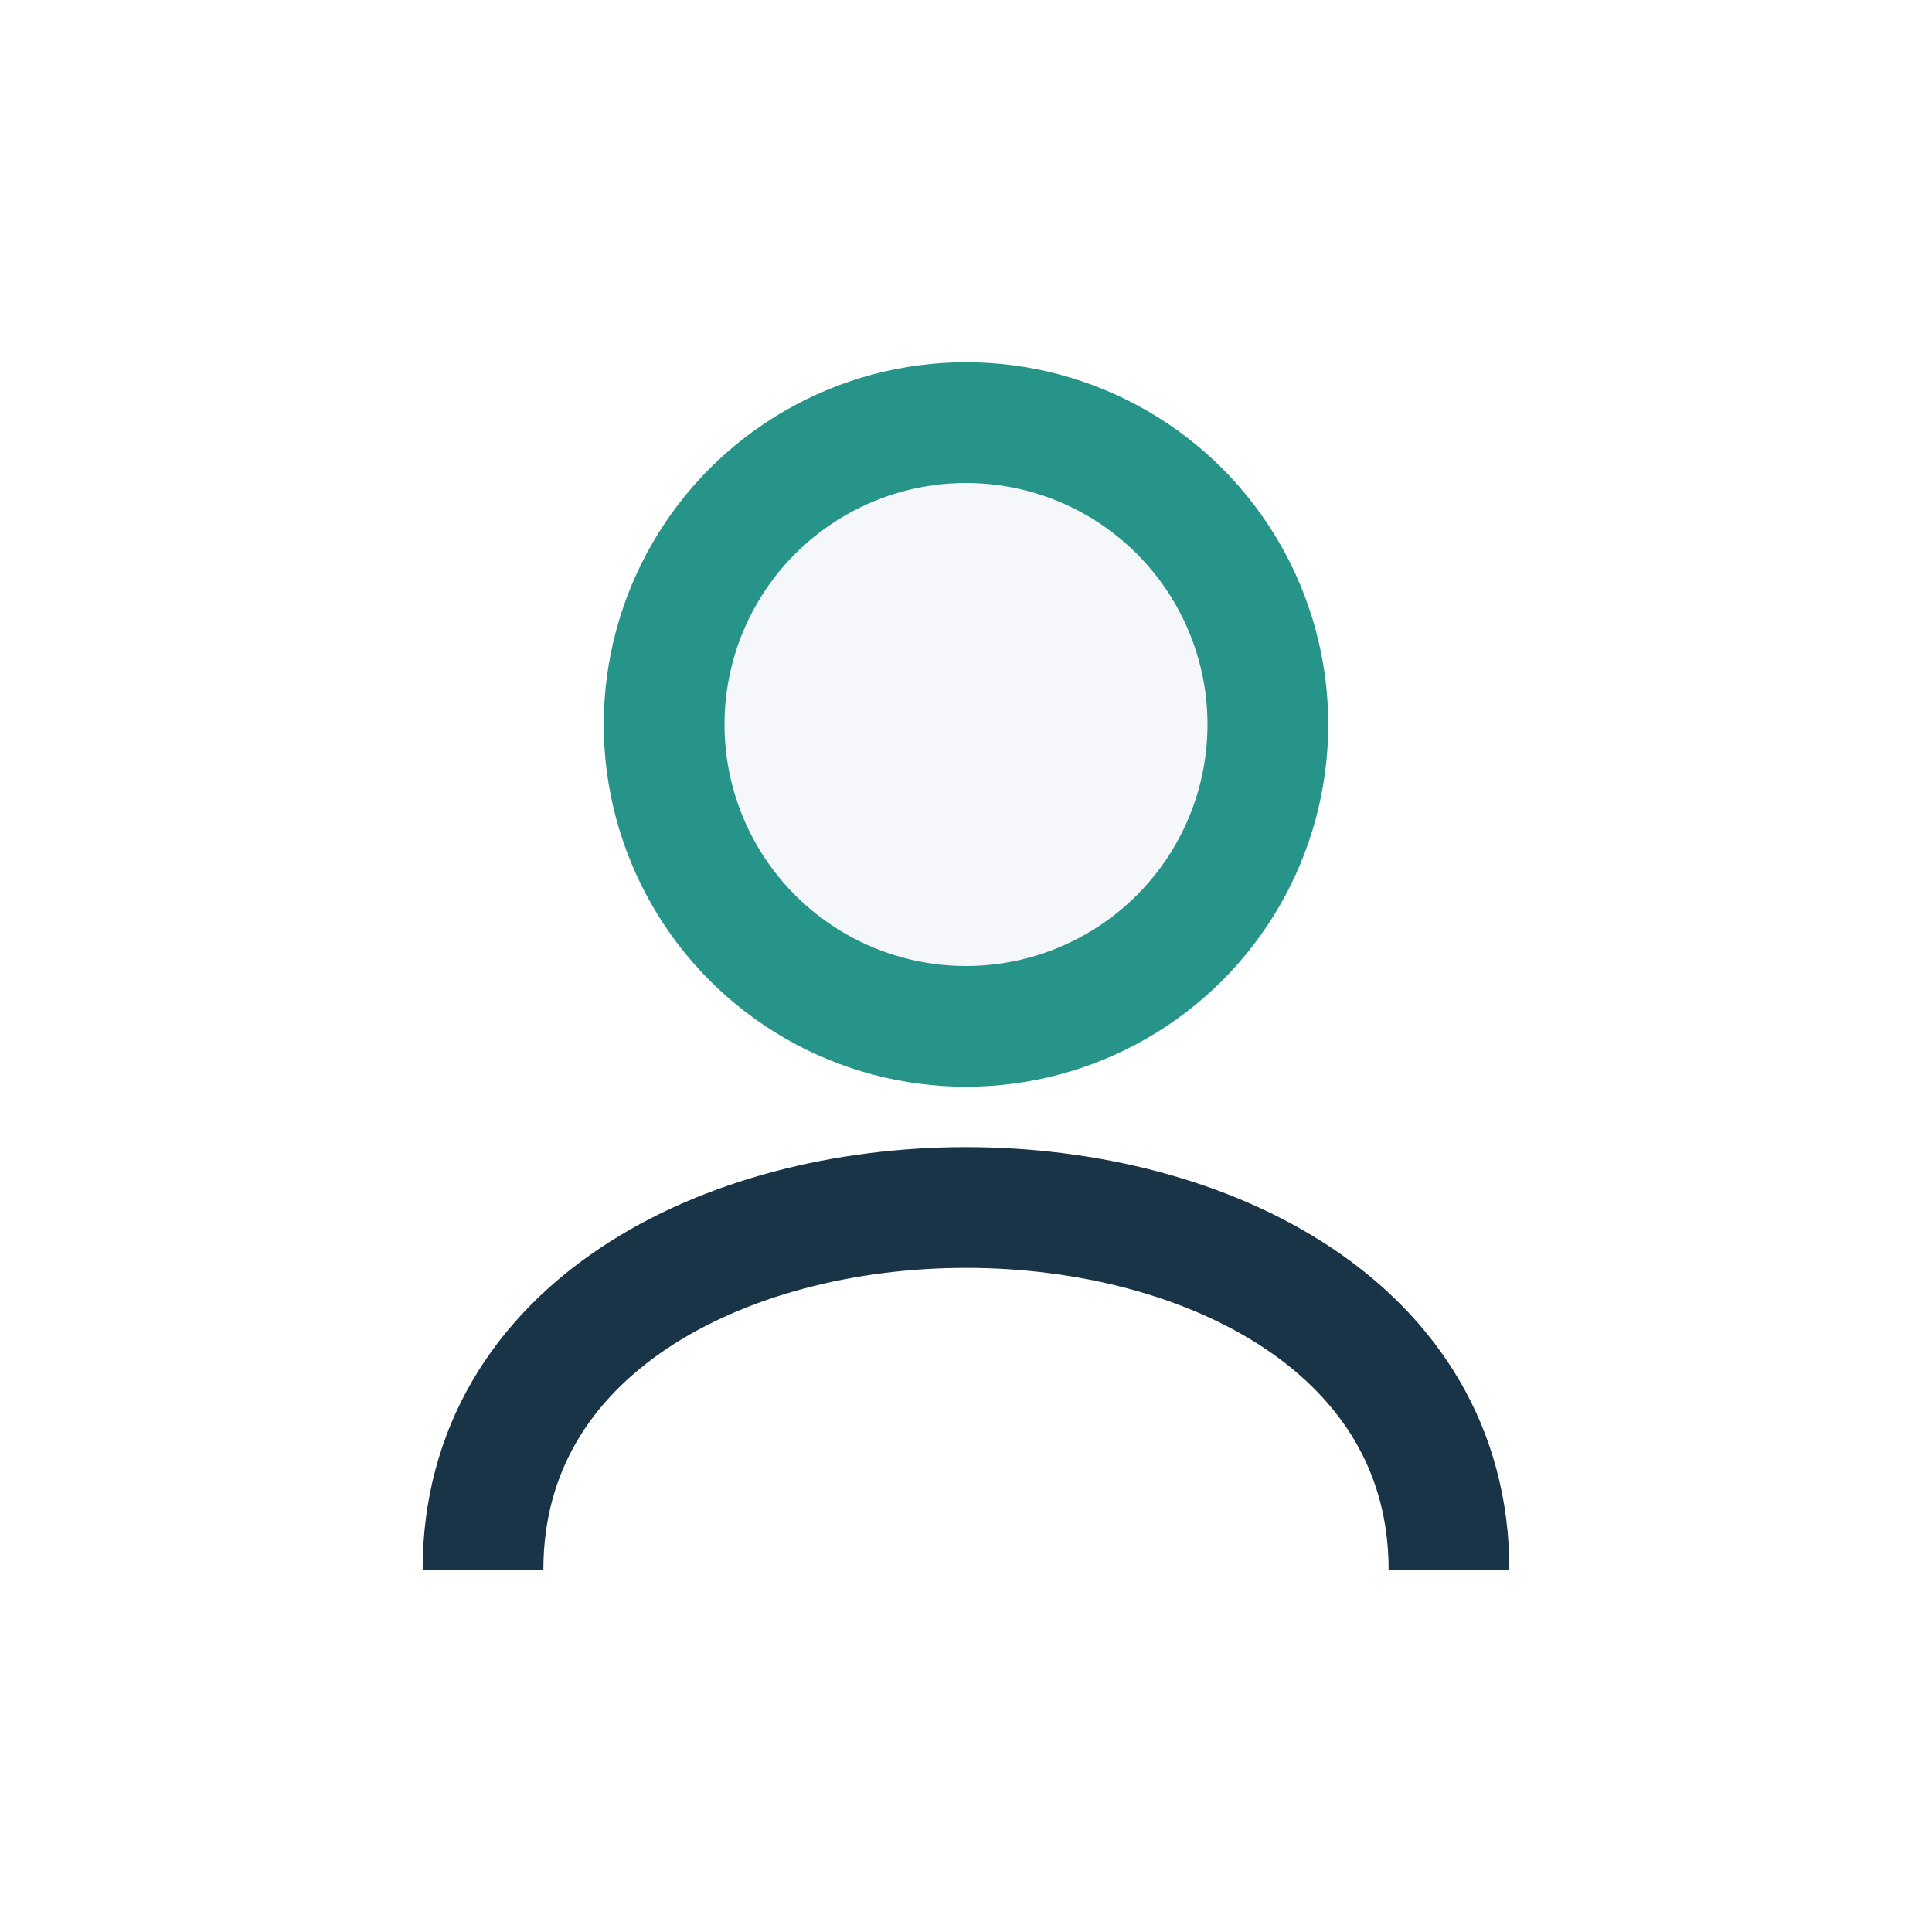
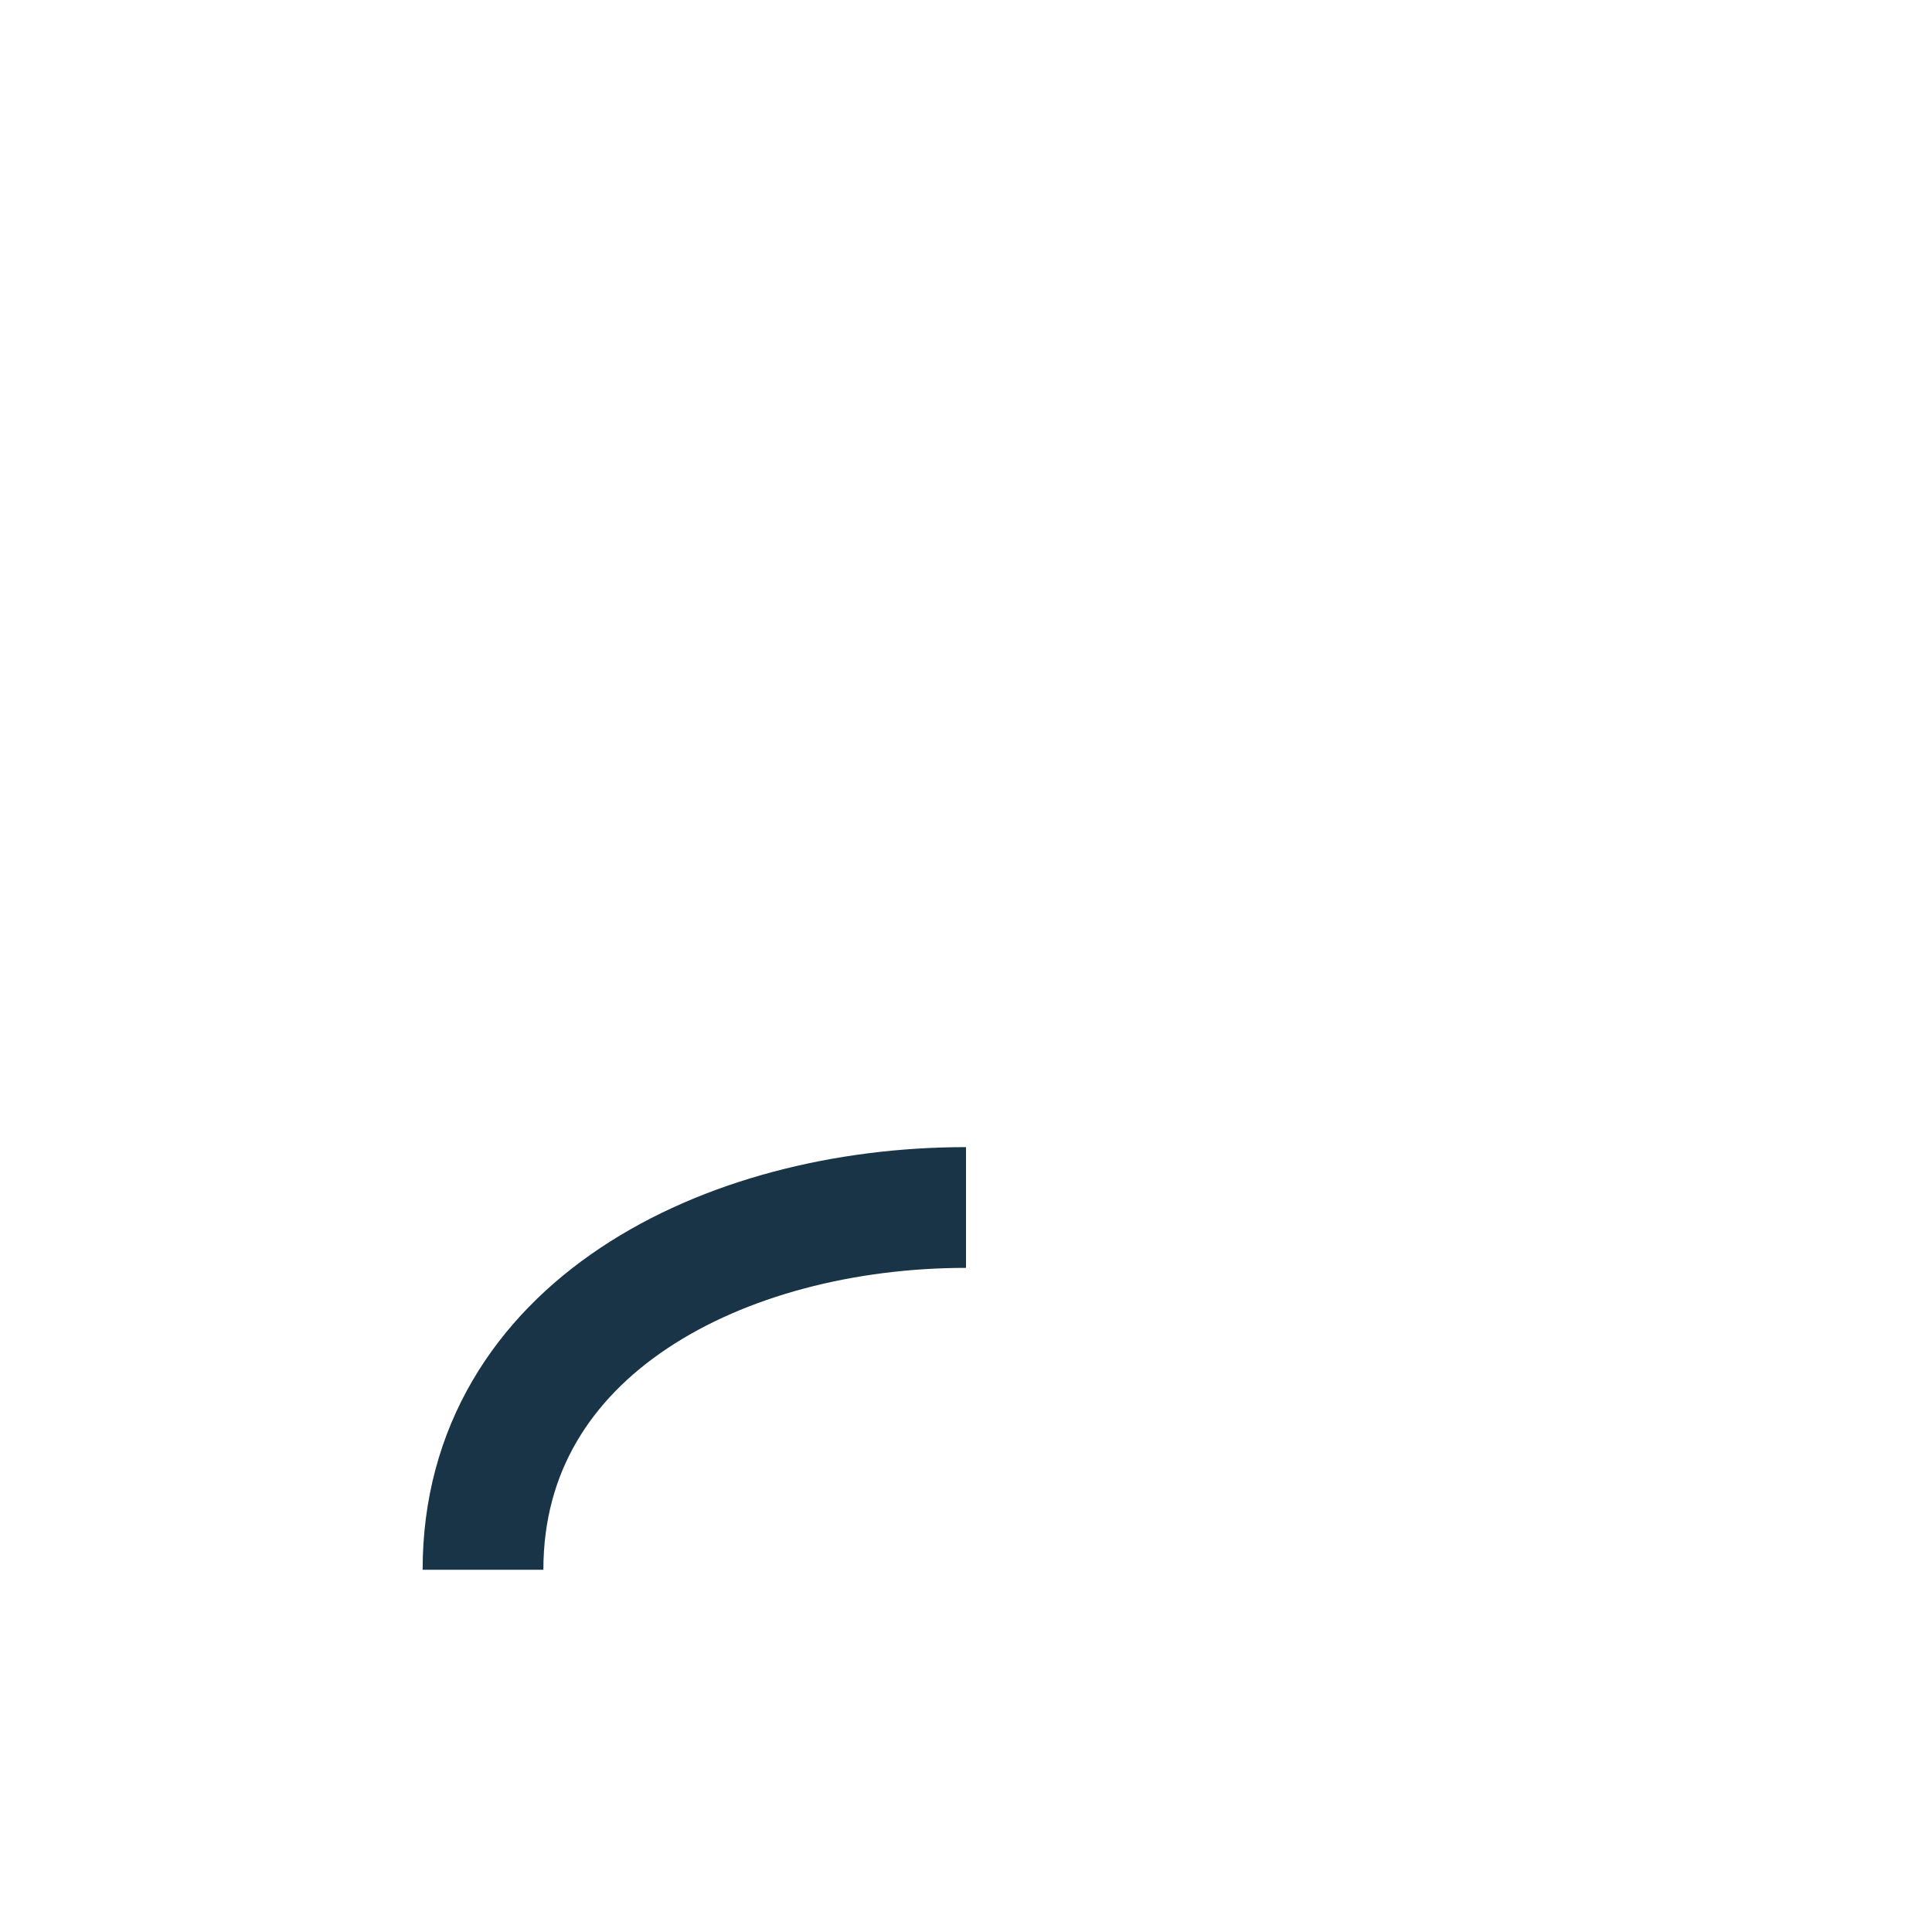
<svg xmlns="http://www.w3.org/2000/svg" width="32" height="32" viewBox="0 0 32 32">
-   <circle cx="16" cy="12" r="5" fill="#F5F7FA" stroke="#269488" stroke-width="2" />
-   <path d="M8 26c0-4 4-6 8-6s8 2 8 6" stroke="#193446" stroke-width="2" fill="none" />
+   <path d="M8 26c0-4 4-6 8-6" stroke="#193446" stroke-width="2" fill="none" />
</svg>